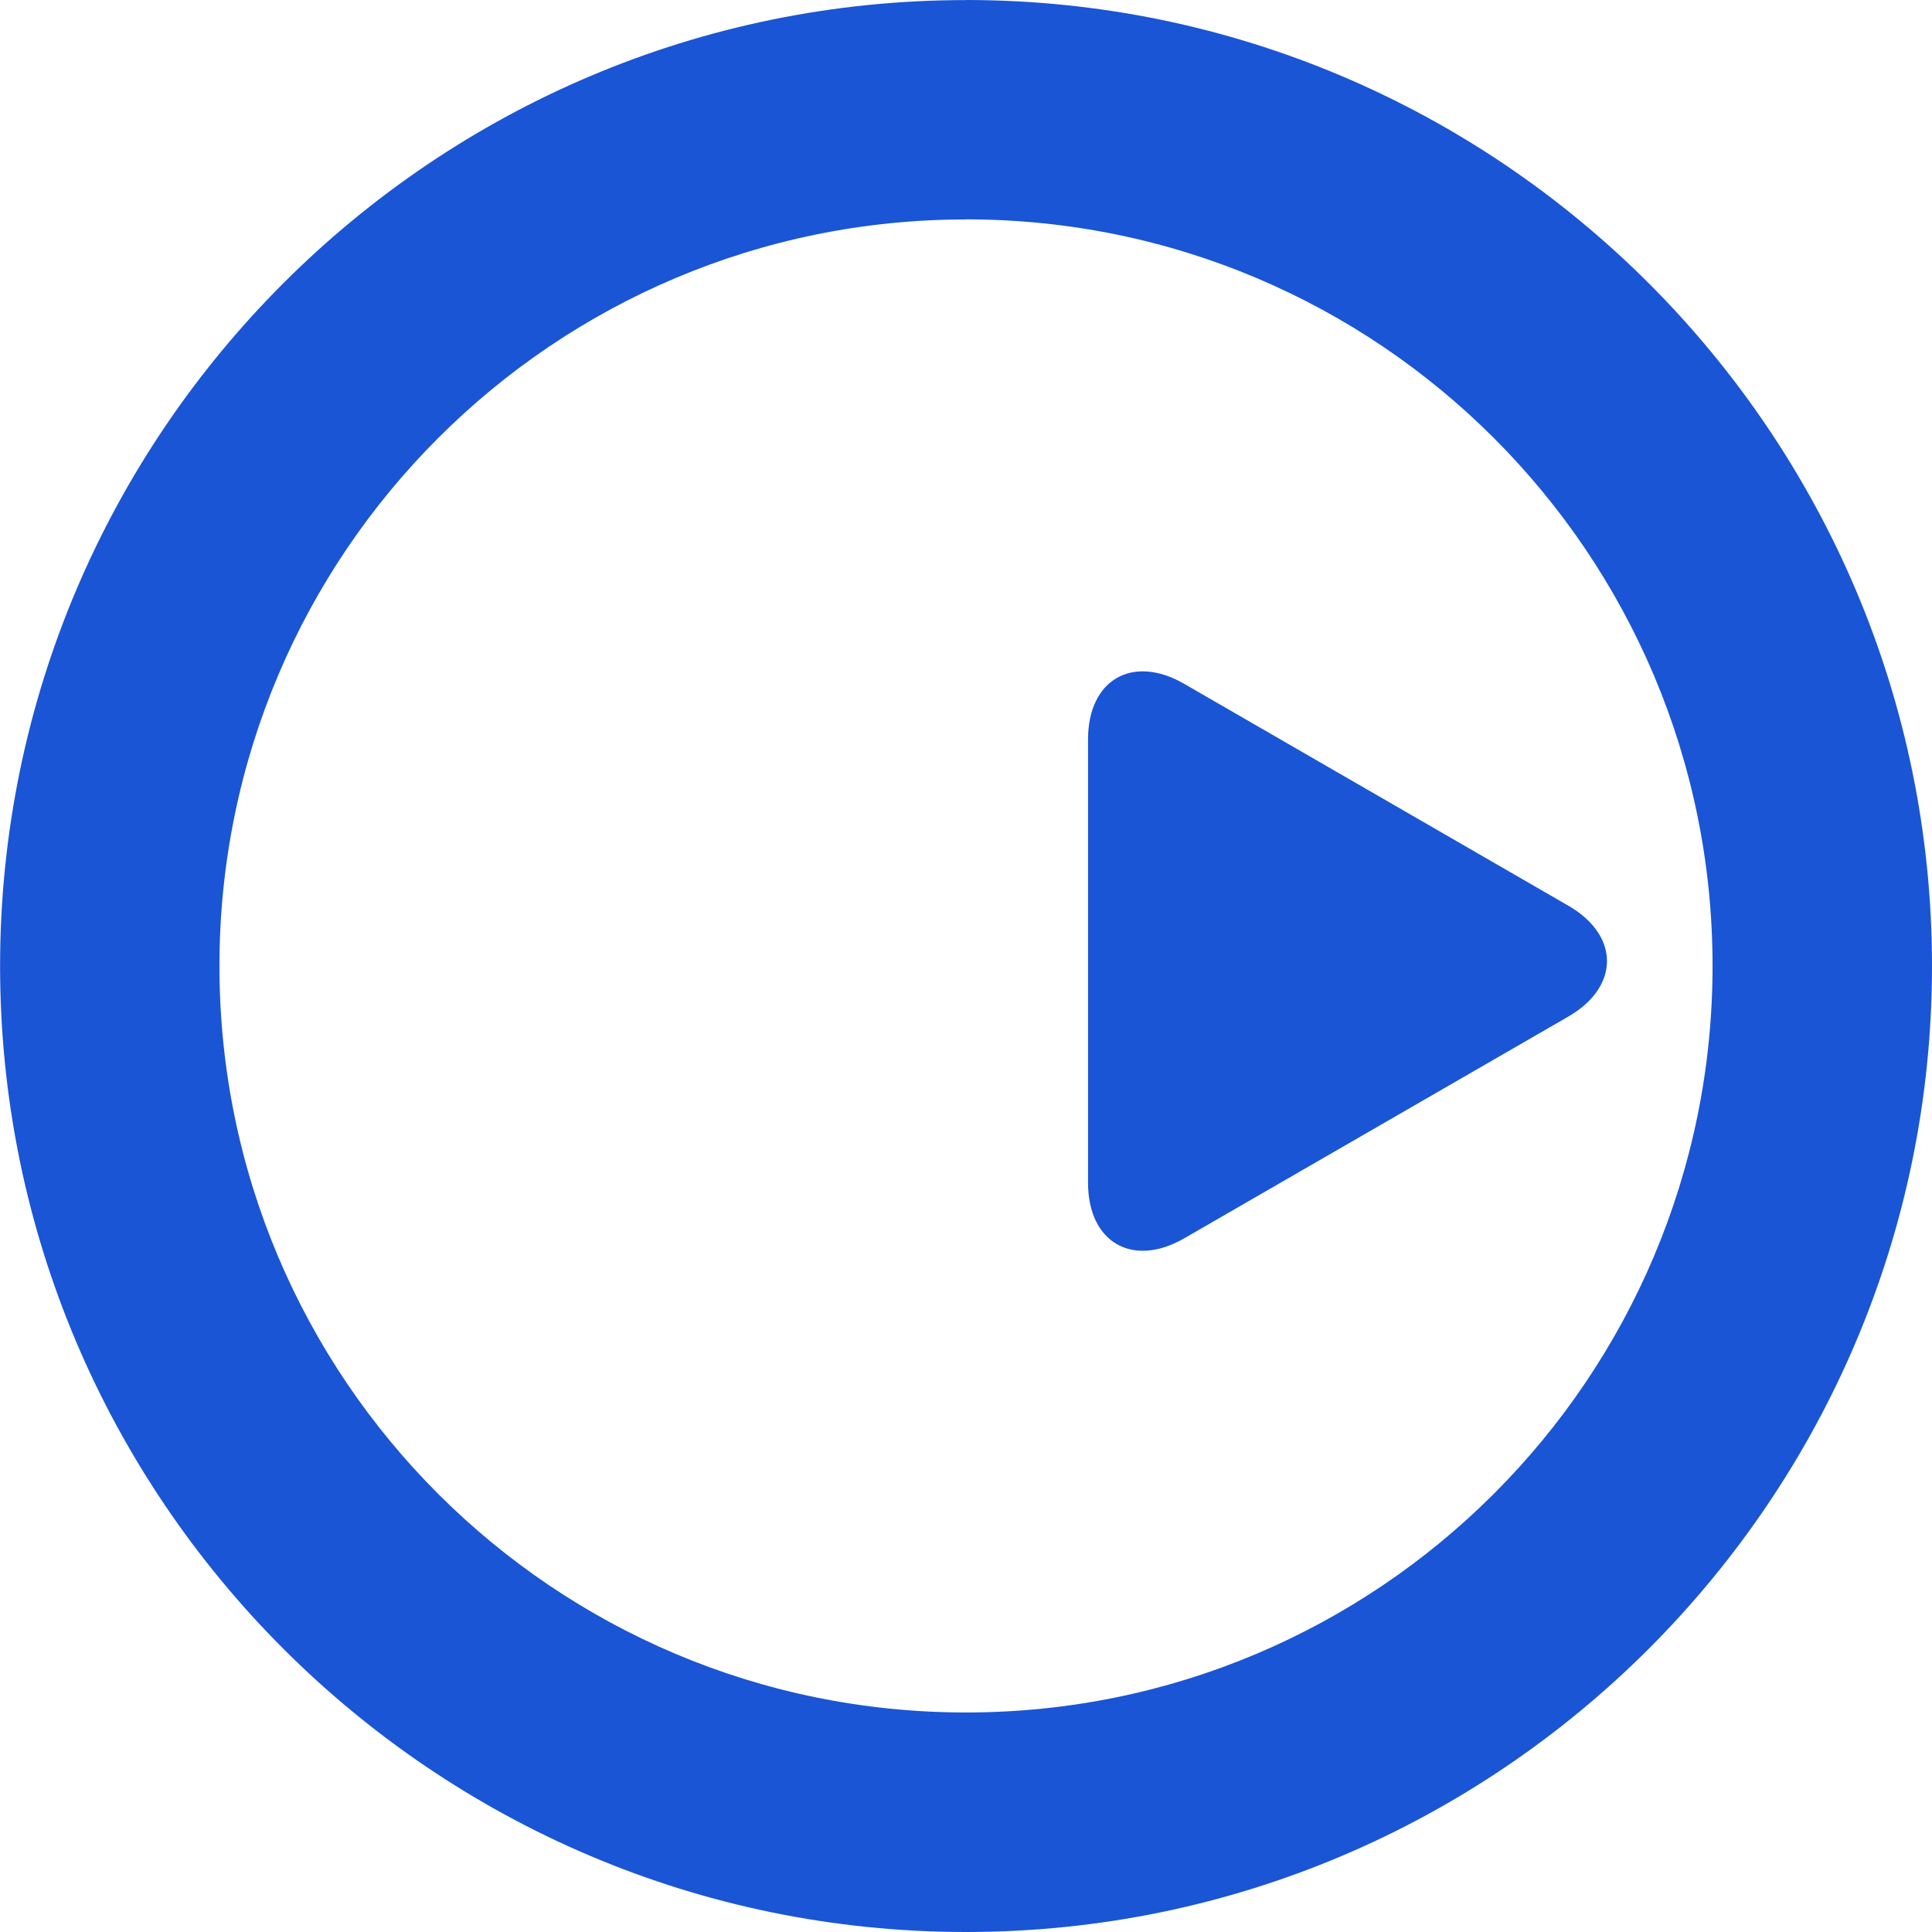
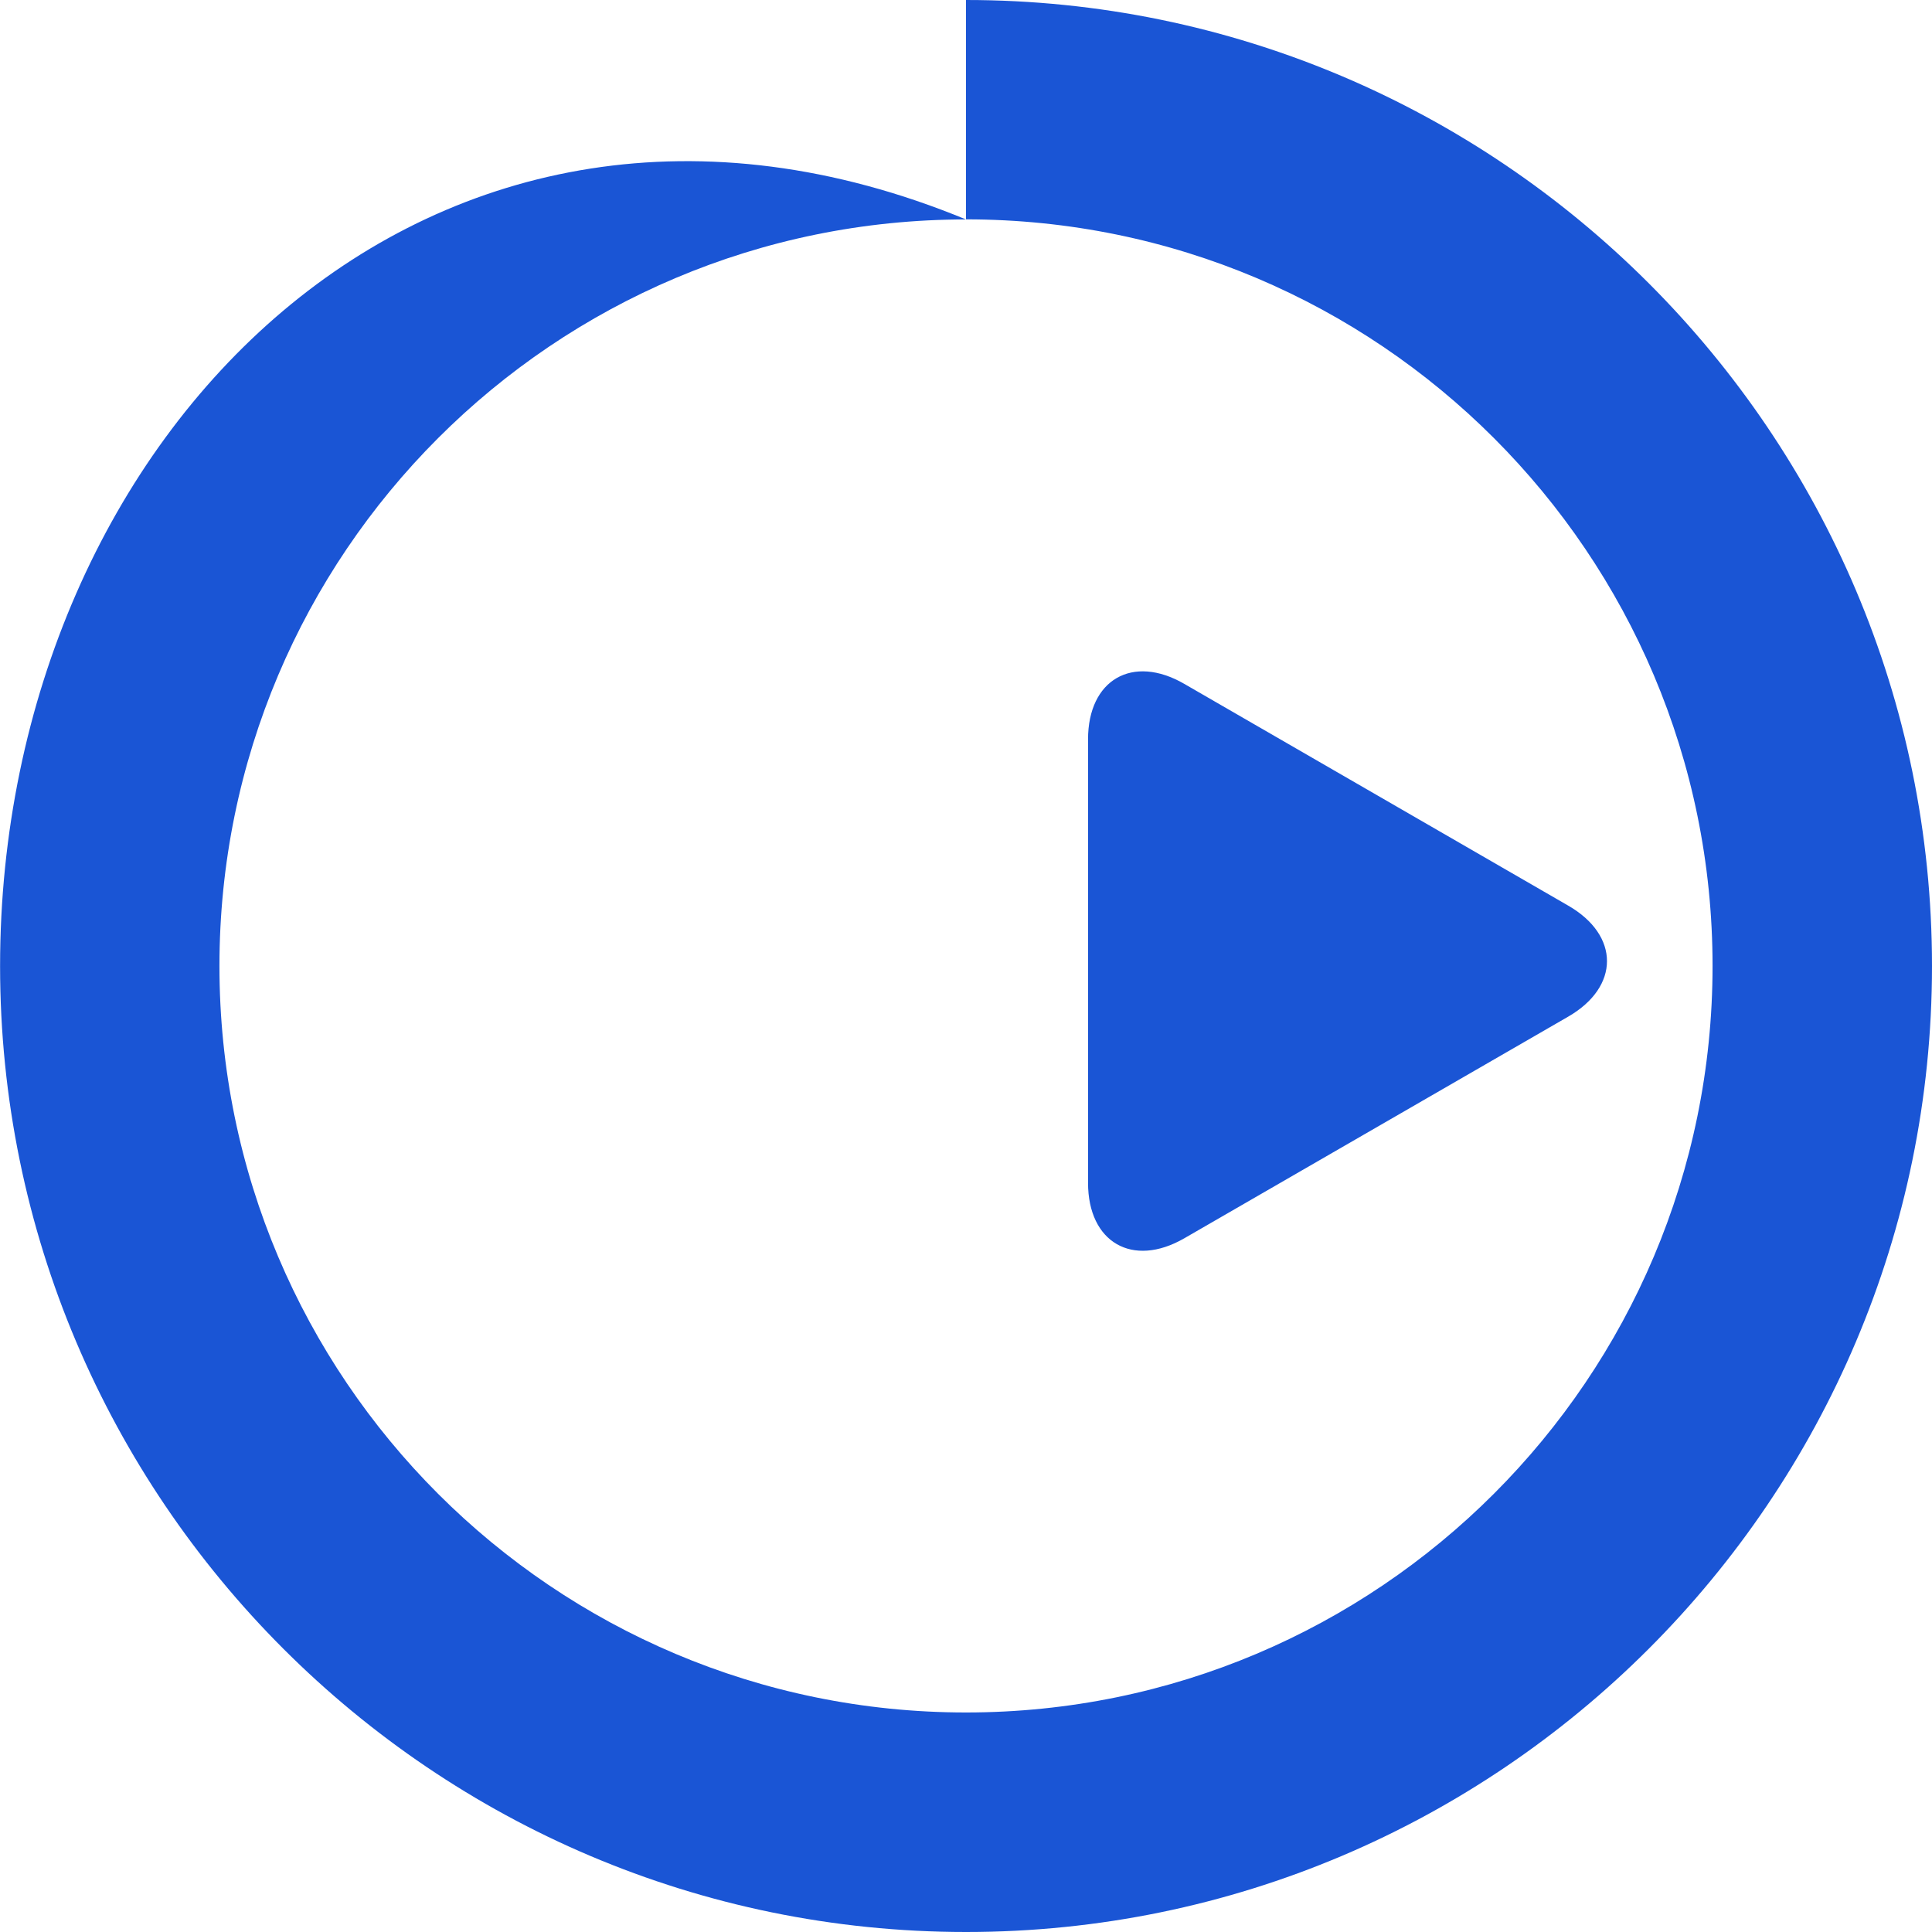
<svg xmlns="http://www.w3.org/2000/svg" role="img" width="32px" height="32px" viewBox="0 0 24 24">
  <title>Steinberg</title>
-   <path fill="#1a55d5" d="M19.481 12.629c.642-.371.642-1.009 0-1.379L14.711 8.495c-.642-.371-1.195-.052-1.195.69v5.508c0 .741.553 1.06 1.195.69zm-7.481-9.904c5.122 0 9.274 4.153 9.274 9.274s-4.153 9.274-9.274 9.274S2.726 17.122 2.726 12s4.152-9.274 9.274-9.274m0-2.725C5.383 0 .001 5.383.001 12s5.383 12 12 12 11.999-5.383 11.999-12-5.383-12-12-12z" />
+   <path fill="#1a55d5" d="M19.481 12.629c.642-.371.642-1.009 0-1.379L14.711 8.495c-.642-.371-1.195-.052-1.195.69v5.508c0 .741.553 1.06 1.195.69zm-7.481-9.904c5.122 0 9.274 4.153 9.274 9.274s-4.153 9.274-9.274 9.274S2.726 17.122 2.726 12s4.152-9.274 9.274-9.274C5.383 0 .001 5.383.001 12s5.383 12 12 12 11.999-5.383 11.999-12-5.383-12-12-12z" />
</svg>